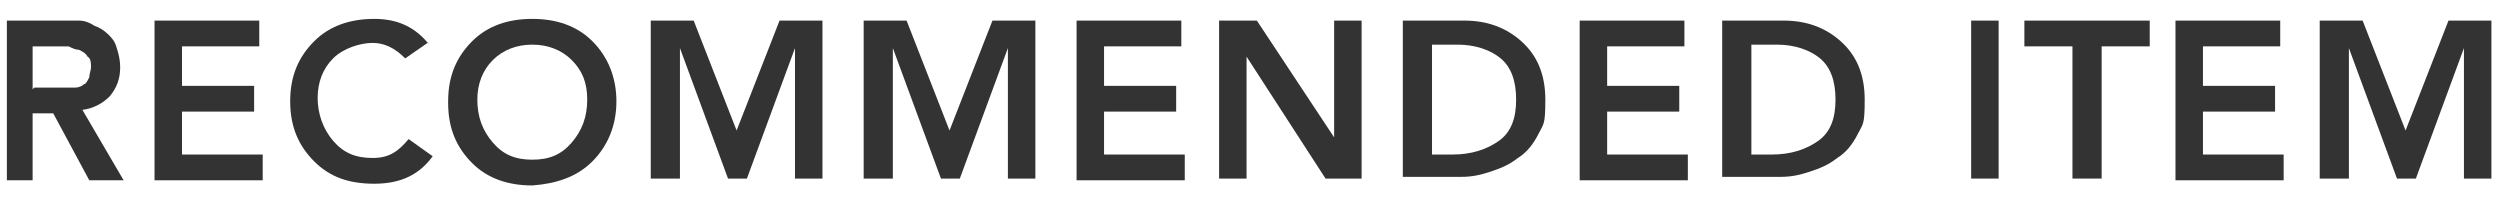
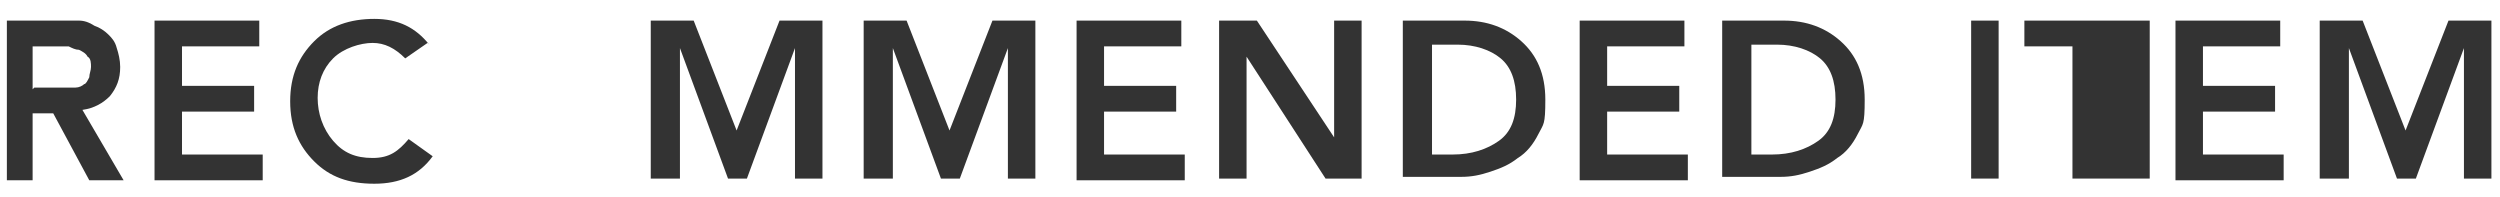
<svg xmlns="http://www.w3.org/2000/svg" id="_レイヤー_1" version="1.1" viewBox="0 0 145.6 11.5">
  <defs>
    <style>
      .st0 {
        isolation: isolate;
      }

      .st1 {
        fill: #333;
      }
    </style>
  </defs>
  <g class="st0">
    <path class="st1" d="M.4,10.4V1.2h3.2c.4,0,.7,0,1,0,.3,0,.6.1.9.3.3.1.6.3.8.5s.4.4.5.8c.1.3.2.7.2,1.1,0,.7-.2,1.2-.6,1.7-.4.4-.9.7-1.6.8l2.4,4.1h-2l-2.1-3.9h-1.2v3.9H.4ZM2,5.1h1.3c.2,0,.4,0,.6,0,.2,0,.3,0,.5,0,.2,0,.4-.1.5-.2.1,0,.2-.2.3-.4,0-.2.1-.4.1-.6s0-.5-.2-.6c-.1-.2-.3-.3-.5-.4-.2,0-.4-.1-.6-.2-.2,0-.4,0-.7,0h-1.4v2.5Z" />
    <path class="st1" d="M9,10.4V1.2h6.1v1.5h-4.5v2.3h4.2v1.5h-4.2v2.5h4.7v1.5h-6.3Z" />
    <path class="st1" d="M24.9,2.5l-1.3.9c-.6-.6-1.2-.9-1.9-.9s-1.7.3-2.3.9c-.6.6-.9,1.4-.9,2.3s.3,1.8.9,2.5,1.3,1,2.3,1,1.5-.4,2.1-1.1l1.4,1c-.8,1.1-1.9,1.6-3.4,1.6s-2.6-.4-3.5-1.3c-.9-.9-1.4-2-1.4-3.5s.5-2.6,1.4-3.5c.9-.9,2.1-1.3,3.5-1.3s2.4.5,3.2,1.5Z" />
-     <path class="st1" d="M26.1,5.9c0-1.5.5-2.6,1.4-3.5.9-.9,2.1-1.3,3.5-1.3,1.4,0,2.6.4,3.5,1.3.9.9,1.4,2.1,1.4,3.5s-.5,2.6-1.4,3.5c-.9.9-2.1,1.3-3.5,1.4-1.4,0-2.6-.4-3.5-1.3-.9-.9-1.4-2-1.4-3.5ZM27.8,5.8c0,1,.3,1.8.9,2.5s1.3,1,2.3,1,1.7-.3,2.3-1,.9-1.5.9-2.5-.3-1.7-.9-2.3c-.6-.6-1.4-.9-2.3-.9s-1.7.3-2.3.9c-.6.6-.9,1.4-.9,2.3Z" />
    <path class="st1" d="M37.9,10.4V1.2h2.5l2.5,6.4,2.5-6.4h2.5v9.2h-1.6V2.8h0l-2.8,7.6h-1.1l-2.8-7.6h0v7.6h-1.6Z" />
    <path class="st1" d="M50.3,10.4V1.2h2.5l2.5,6.4,2.5-6.4h2.5v9.2h-1.6V2.8h0l-2.8,7.6h-1.1l-2.8-7.6h0v7.6h-1.6Z" />
    <path class="st1" d="M62.7,10.4V1.2h6.1v1.5h-4.5v2.3h4.2v1.5h-4.2v2.5h4.7v1.5h-6.3Z" />
    <path class="st1" d="M71,10.4V1.2h2.2l4.5,6.8h0V1.2h1.6v9.2h-2.1l-4.6-7.1h0v7.1h-1.6Z" />
    <path class="st1" d="M81.7,10.4V1.2h3.6c1.3,0,2.4.4,3.3,1.2.9.8,1.4,1.9,1.4,3.4s-.1,1.4-.4,2c-.3.6-.7,1.1-1.2,1.4-.5.4-1,.6-1.6.8s-1.1.3-1.7.3h-3.4ZM83.4,9h1.2c1.1,0,2-.3,2.7-.8.7-.5,1-1.3,1-2.4s-.3-1.9-.9-2.4c-.6-.5-1.5-.8-2.5-.8h-1.5v6.2Z" />
    <path class="st1" d="M92,10.4V1.2h6.1v1.5h-4.5v2.3h4.2v1.5h-4.2v2.5h4.7v1.5h-6.3Z" />
    <path class="st1" d="M100.3,10.4V1.2h3.6c1.3,0,2.4.4,3.3,1.2.9.8,1.4,1.9,1.4,3.4s-.1,1.4-.4,2c-.3.6-.7,1.1-1.2,1.4-.5.4-1,.6-1.6.8-.6.2-1.1.3-1.7.3h-3.4ZM102,9h1.2c1.1,0,2-.3,2.7-.8.7-.5,1-1.3,1-2.4s-.3-1.9-.9-2.4c-.6-.5-1.5-.8-2.5-.8h-1.5v6.2Z" />
    <path class="st1" d="M114.8,10.4V1.2h1.6v9.2h-1.6Z" />
-     <path class="st1" d="M120.7,10.4V2.7h-2.8v-1.5h7.3v1.5h-2.8v7.7h-1.6Z" />
+     <path class="st1" d="M120.7,10.4V2.7h-2.8v-1.5h7.3v1.5v7.7h-1.6Z" />
    <path class="st1" d="M126.7,10.4V1.2h6.1v1.5h-4.5v2.3h4.2v1.5h-4.2v2.5h4.7v1.5h-6.3Z" />
    <path class="st1" d="M135.1,10.4V1.2h2.5l2.5,6.4,2.5-6.4h2.5v9.2h-1.6V2.8h0l-2.8,7.6h-1.1l-2.8-7.6h0v7.6h-1.6Z" />
  </g>
</svg>